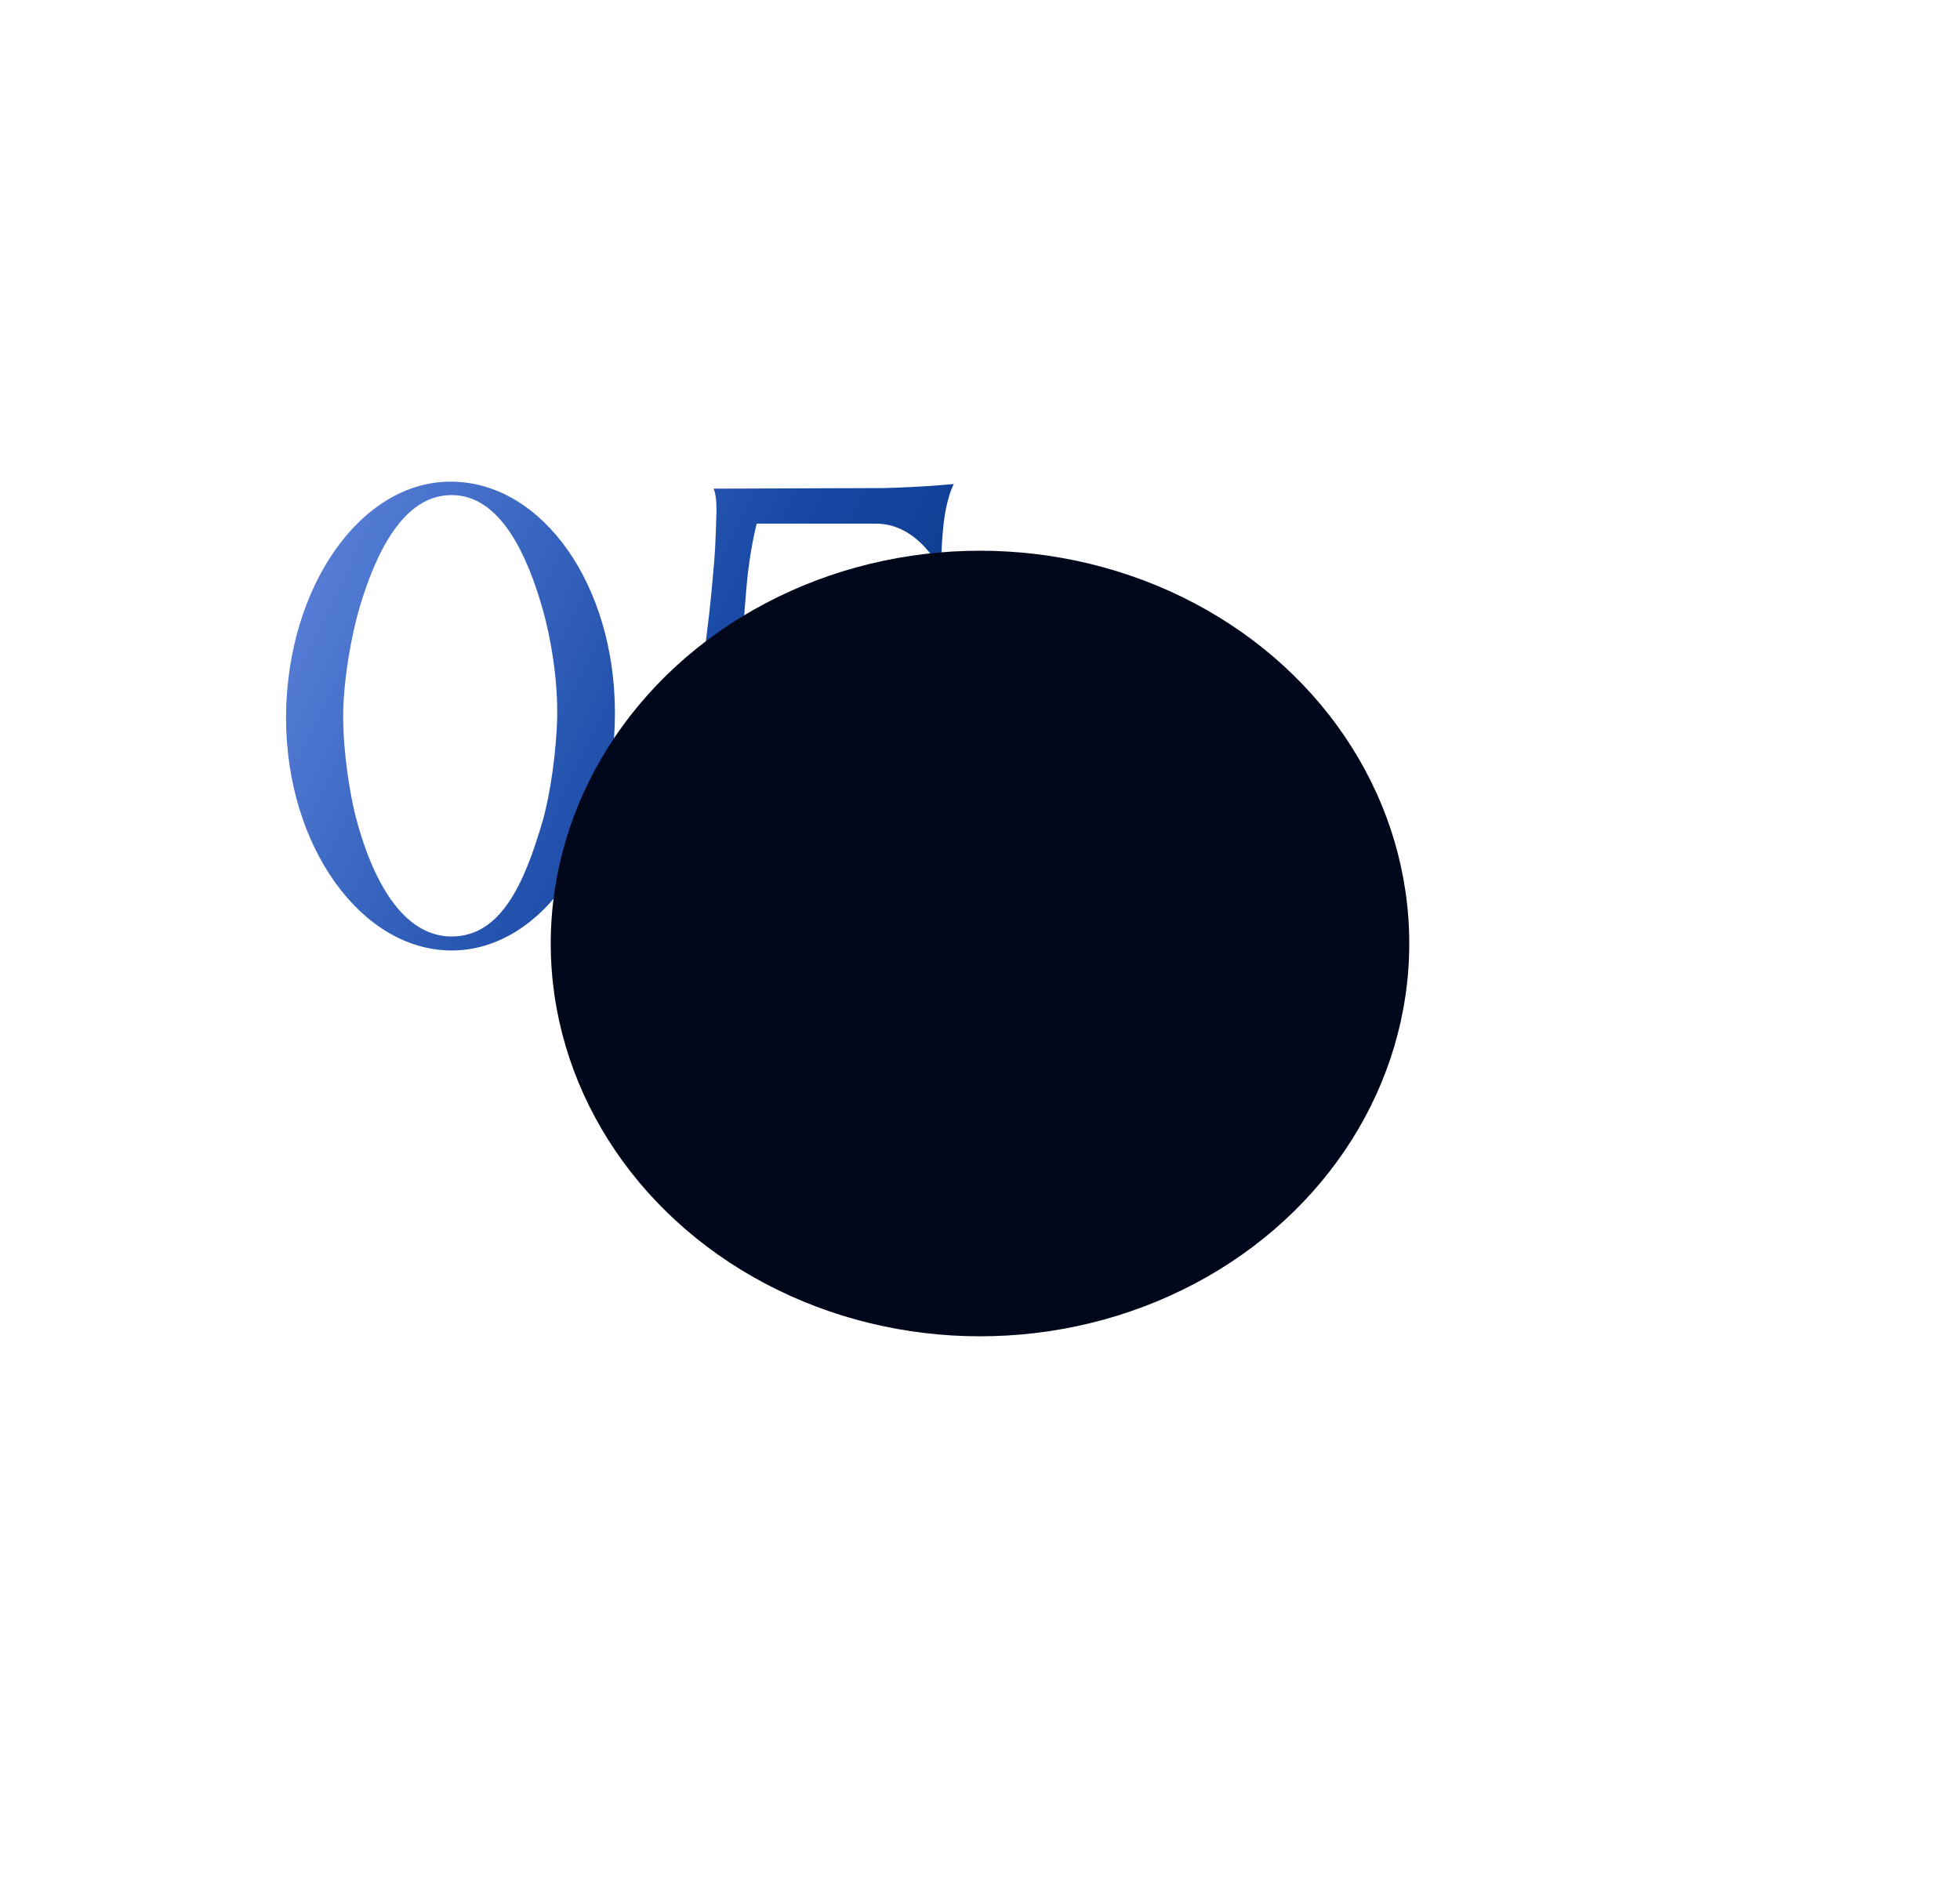
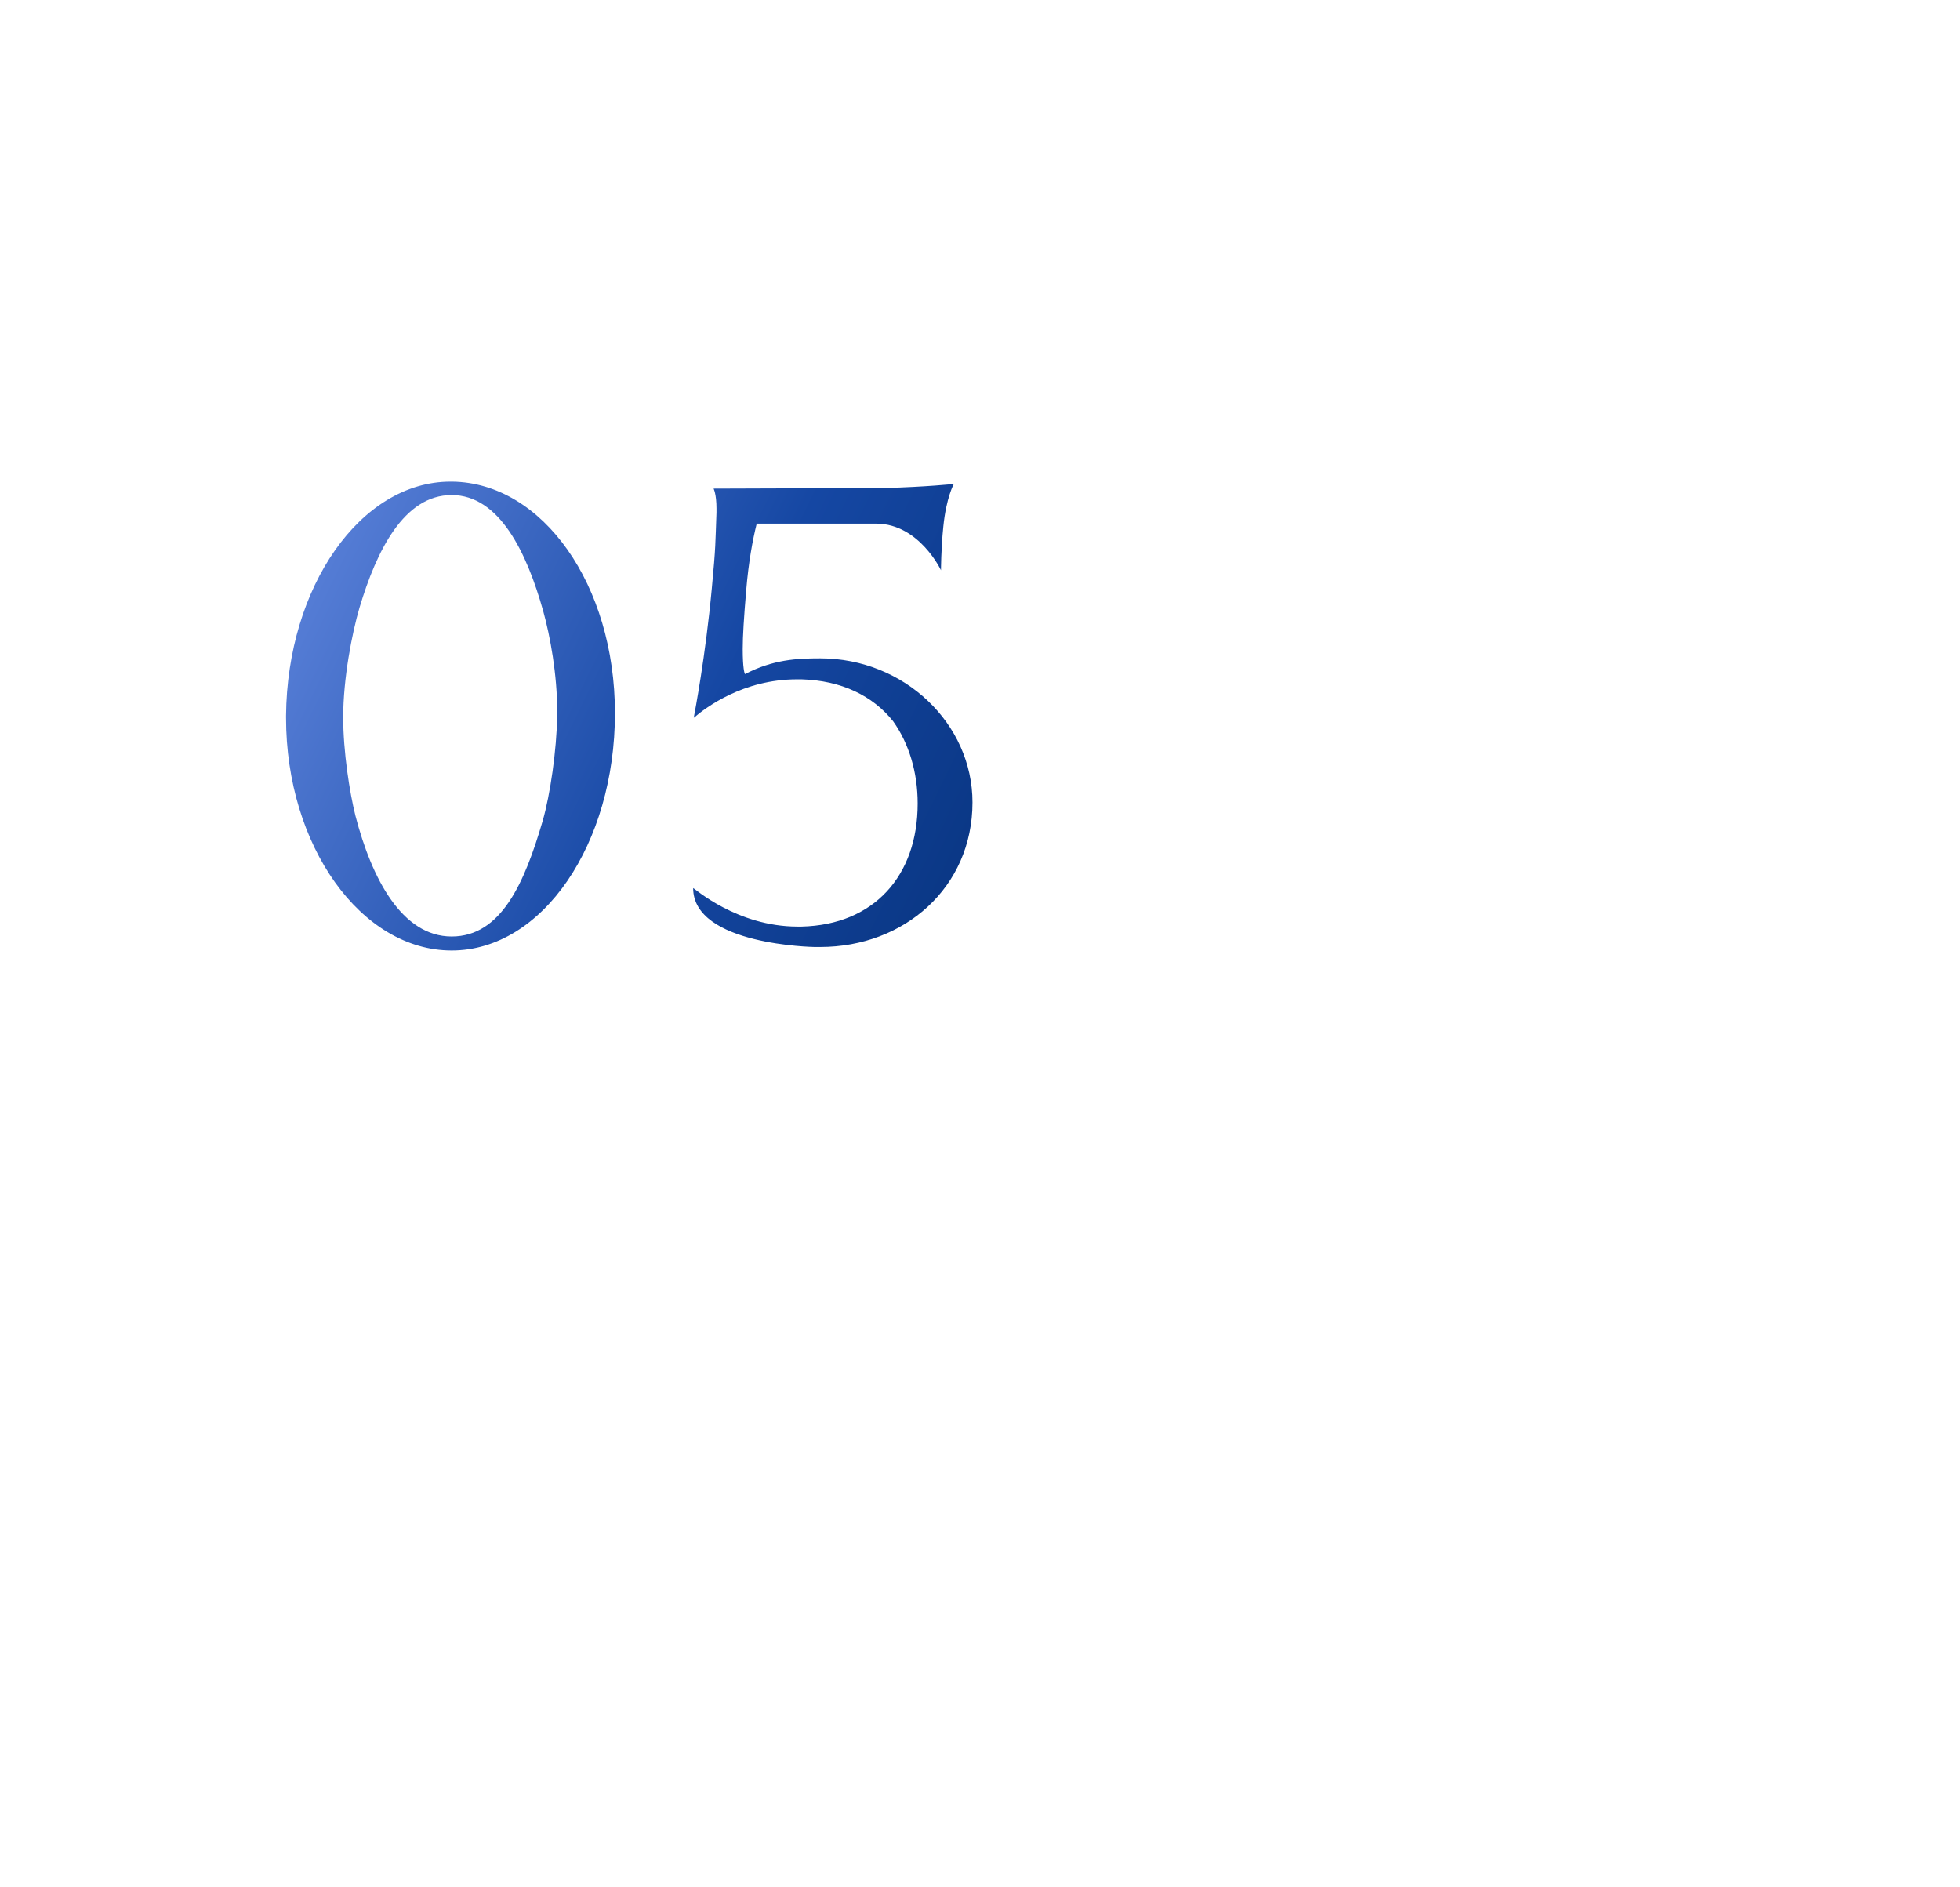
<svg xmlns="http://www.w3.org/2000/svg" width="242" height="233" viewBox="0 0 242 233" fill="none">
  <path d="M55.766 117.36C66.998 117.36 75.926 104.184 75.926 88.056C75.926 72.216 66.998 59.616 55.838 59.472H55.622C44.534 59.472 35.462 72.432 35.318 88.344V88.632C35.318 104.472 44.606 117.36 55.766 117.36ZM66.998 101.376C64.766 109.008 61.886 115.632 55.766 115.632C49.646 115.632 45.902 108.504 43.886 100.728C43.166 97.848 42.374 92.808 42.374 88.56C42.374 83.808 43.454 78.192 44.39 75.024C46.478 68.04 49.862 61.128 55.766 61.128C61.67 61.128 65.054 68.256 67.07 75.456C67.934 78.552 68.798 83.304 68.798 87.84V88.344C68.726 92.664 67.934 98.136 66.998 101.376ZM101.279 81.288C98.399 81.288 95.447 81.432 91.991 83.232C91.919 83.16 91.703 82.512 91.703 80.136C91.703 78.552 91.847 76.248 92.135 72.864C92.423 69.408 92.927 66.672 93.431 64.656H108.263C113.519 64.728 116.183 70.416 116.183 70.416C116.183 70.416 116.183 67.824 116.471 65.016C116.831 61.416 117.767 59.76 117.767 59.76C117.767 59.76 114.455 60.12 109.199 60.264L88.103 60.336C88.103 60.336 88.463 60.984 88.463 62.784V63.288C88.319 67.104 88.391 67.32 87.887 72.648C87.095 81.144 85.799 87.84 85.655 88.632C87.167 87.336 91.775 83.88 98.399 83.88H98.975C103.871 84.024 107.759 85.896 110.279 89.064C112.223 91.8 113.303 95.328 113.303 99.216C113.303 108.144 107.903 114.192 98.975 114.408H98.471C90.983 114.408 85.727 109.656 85.583 109.656C85.583 116.712 100.559 116.928 100.559 116.928H101.279C111.647 116.928 120.071 109.584 120.071 99.072C120.071 89.352 111.647 81.288 101.279 81.288Z" fill="url(#paint0_linear_195_78)" />
  <g filter="url(#filter0_f_195_78)">
-     <ellipse cx="121" cy="116.5" rx="53" ry="48.5" fill="#00071A" />
-   </g>
+     </g>
  <defs>
    <filter id="filter0_f_195_78" x="0" y="0" width="242" height="233" filterUnits="userSpaceOnUse" color-interpolation-filters="sRGB">
      <feFlood flood-opacity="0" result="BackgroundImageFix" />
      <feBlend mode="normal" in="SourceGraphic" in2="BackgroundImageFix" result="shape" />
      <feGaussianBlur stdDeviation="34" result="effect1_foregroundBlur_195_78" />
    </filter>
    <linearGradient id="paint0_linear_195_78" x1="29" y1="60.759" x2="135.886" y2="112.72" gradientUnits="userSpaceOnUse">
      <stop stop-color="#668BE3" />
      <stop offset="0.545" stop-color="#1547A3" />
      <stop offset="0.982" stop-color="#063179" />
    </linearGradient>
  </defs>
</svg>